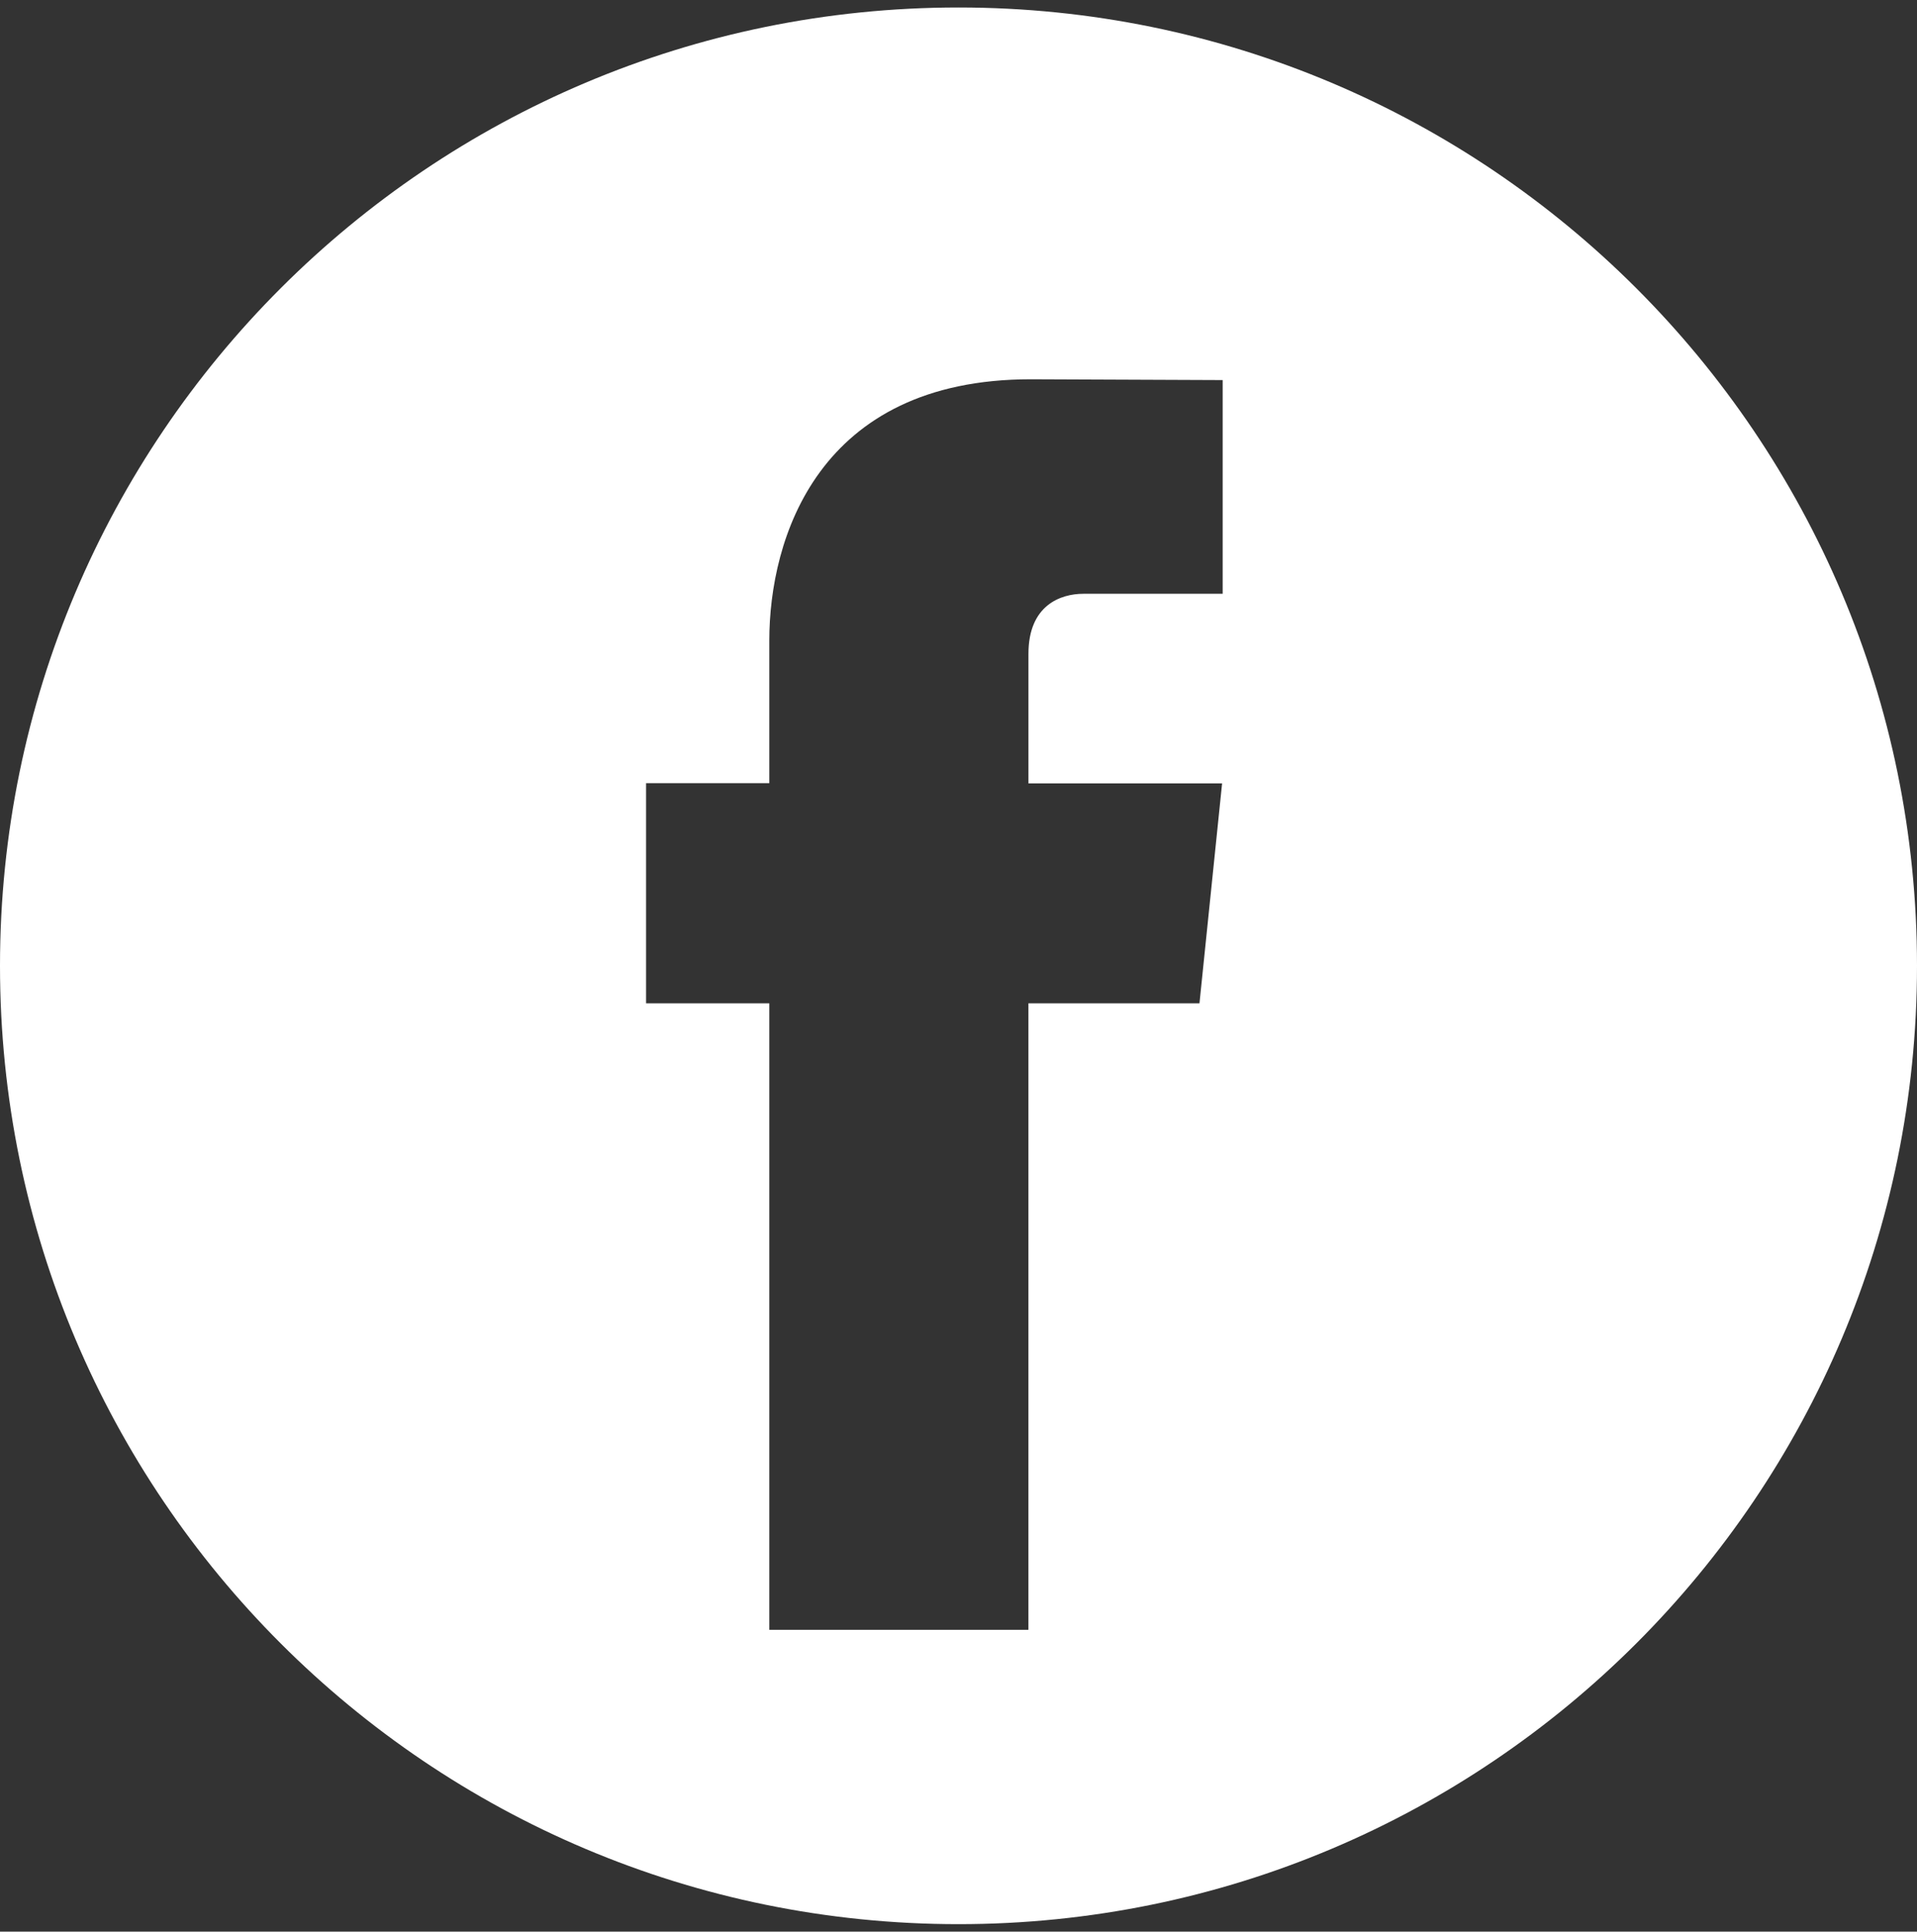
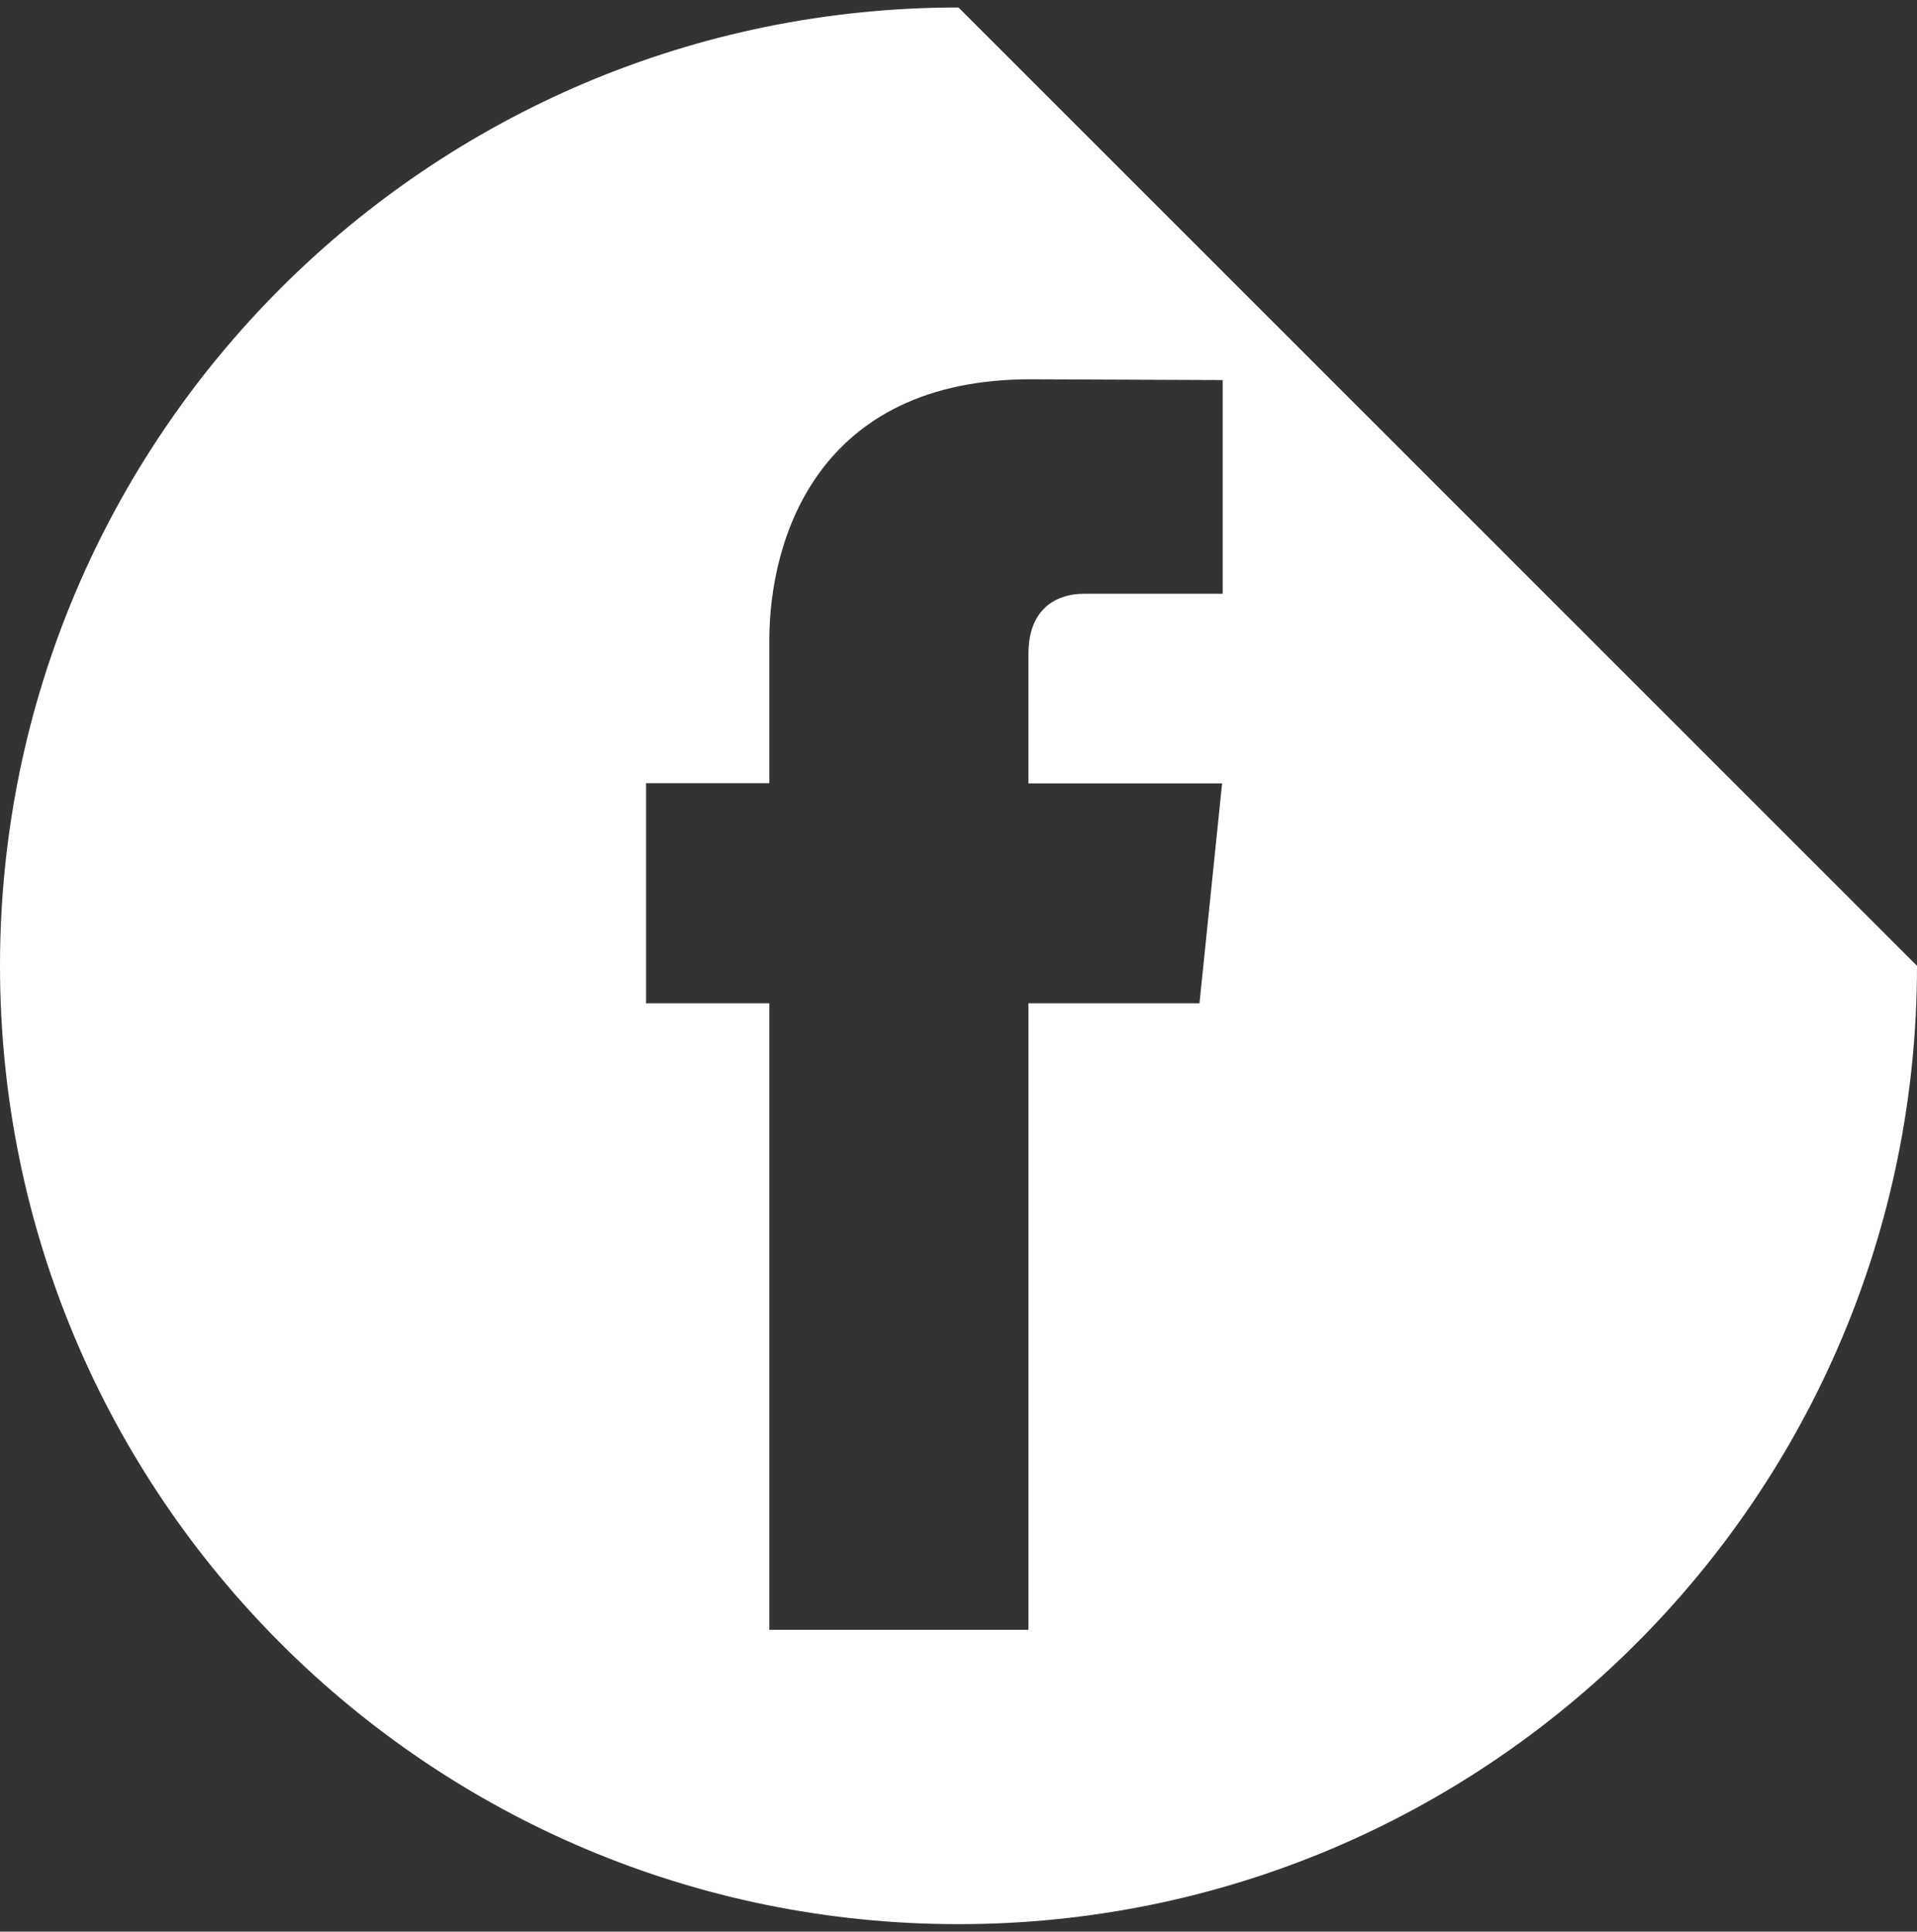
<svg xmlns="http://www.w3.org/2000/svg" width="128" height="129" viewBox="0 0 128 129" fill="none">
  <rect x="0" y="0" width="128" height="129" fill="#333333" stroke="none" />
-   <path fill-rule="evenodd" clip-rule="evenodd" d="M128 64.5C128 99.846 99.346 128.5 64 128.5C28.654 128.5 0 99.846 0 64.5C0 29.154 28.654 0.5 64 0.5C99.346 0.5 128 29.154 128 64.5ZM68.669 67.005H80.09L81.601 52.316H68.671V43.662C68.671 40.416 70.816 39.654 72.341 39.654H81.64V25.382L68.824 25.329C54.599 25.329 51.367 35.983 51.367 42.787V52.302H43.138V67.005H51.367V108.843H68.669V67.005Z" fill="white" />
+   <path fill-rule="evenodd" clip-rule="evenodd" d="M128 64.5C128 99.846 99.346 128.5 64 128.5C28.654 128.5 0 99.846 0 64.5C0 29.154 28.654 0.5 64 0.5ZM68.669 67.005H80.09L81.601 52.316H68.671V43.662C68.671 40.416 70.816 39.654 72.341 39.654H81.64V25.382L68.824 25.329C54.599 25.329 51.367 35.983 51.367 42.787V52.302H43.138V67.005H51.367V108.843H68.669V67.005Z" fill="white" />
</svg>